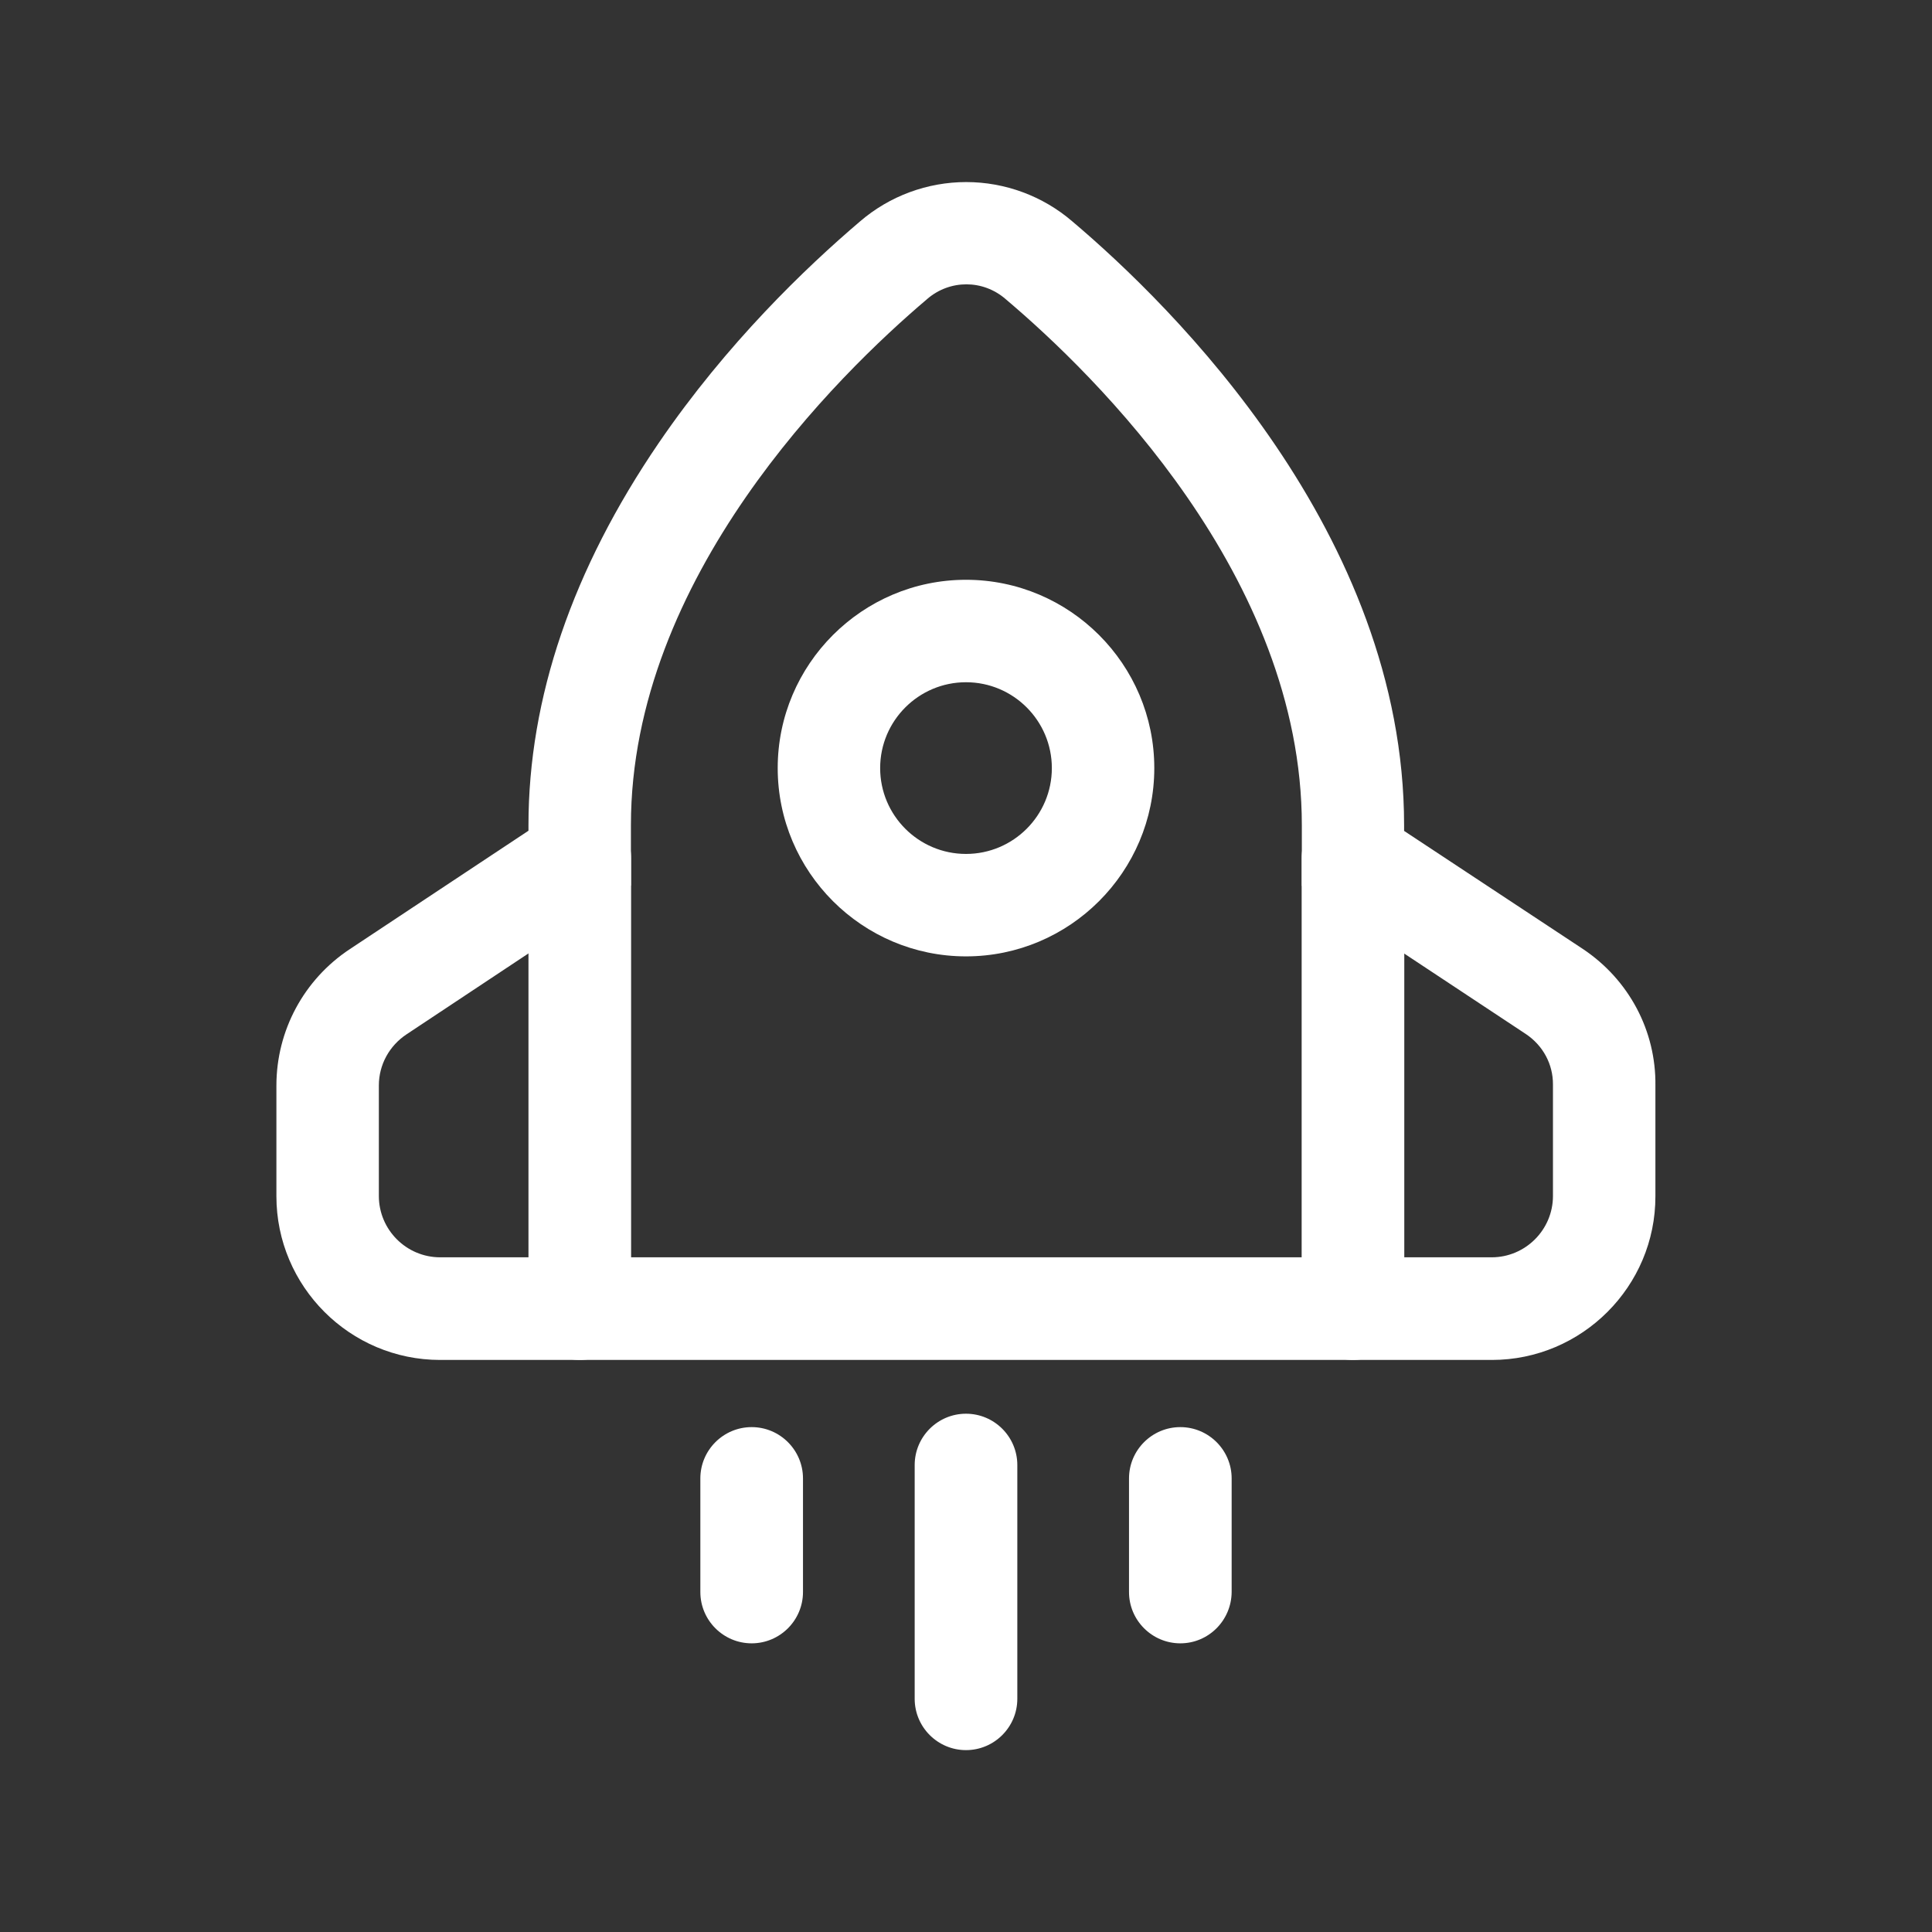
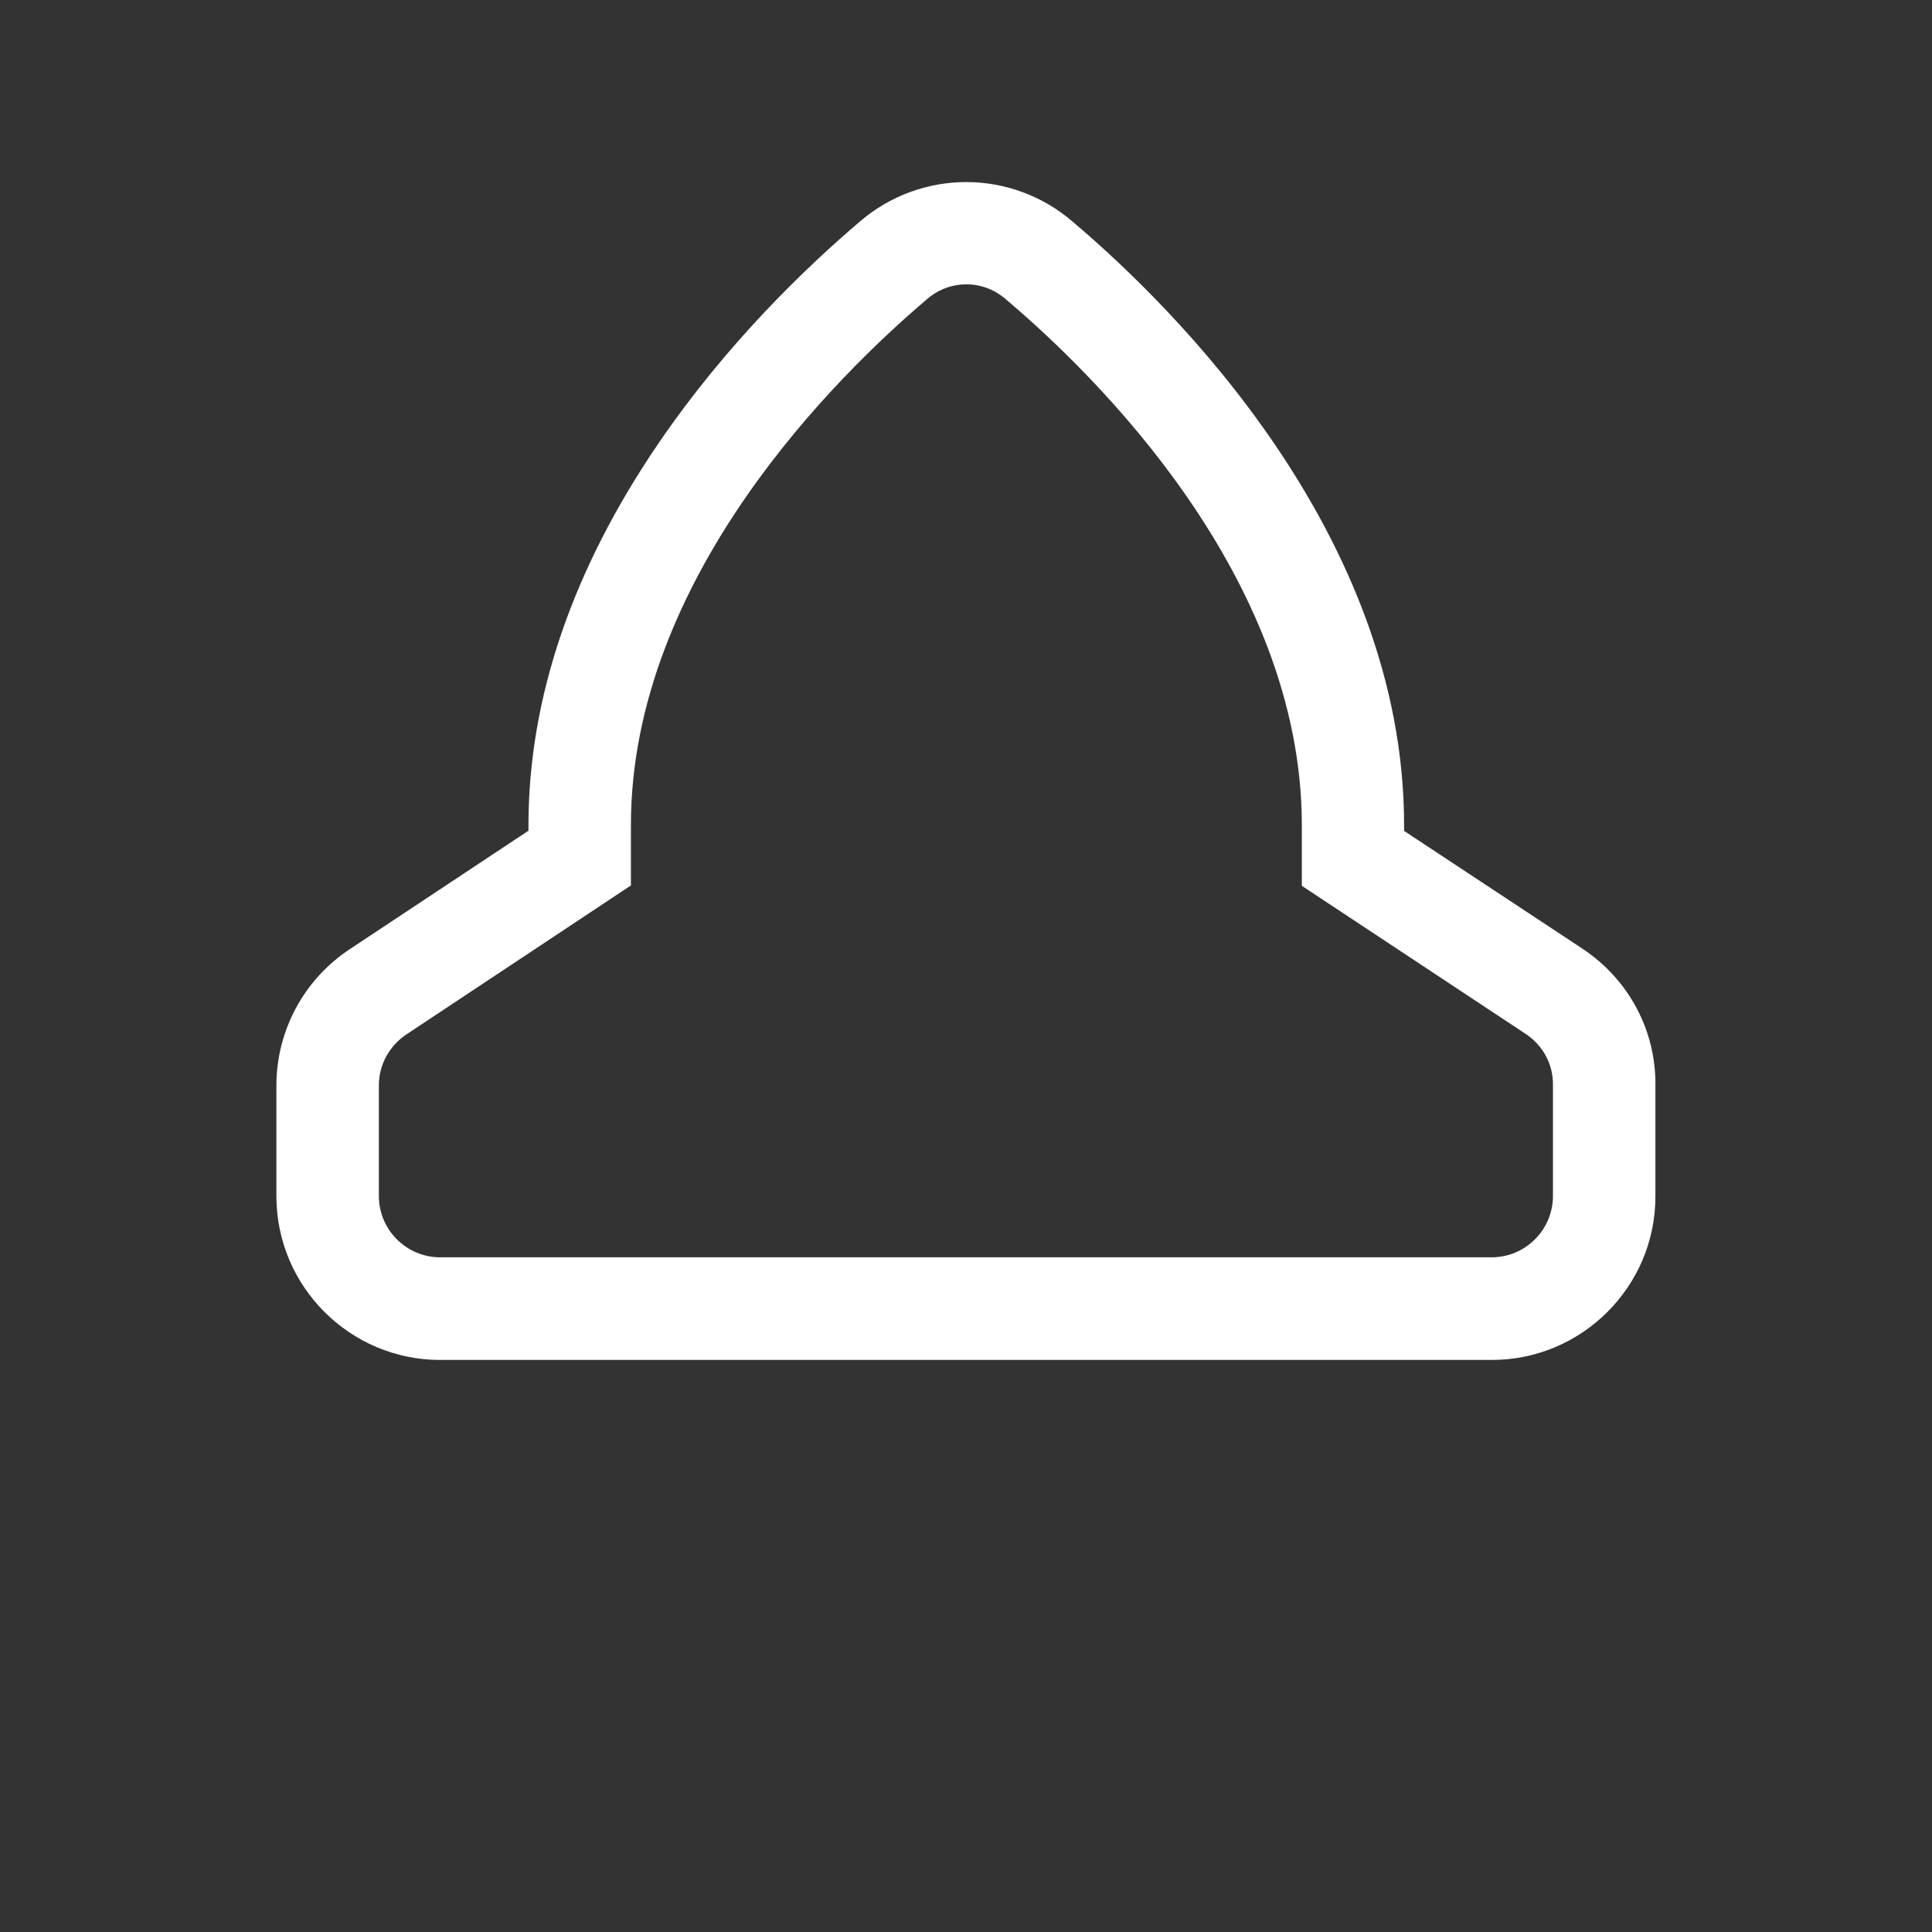
<svg xmlns="http://www.w3.org/2000/svg" t="1609747259780" class="icon" viewBox="0 0 1024 1024" version="1.1" p-id="13769" width="80" height="80">
  <rect x="0" y="0" width="1024" height="1024" fill="#333333" stroke="none" />
  <defs>
    <style type="text/css" />
  </defs>
  <path d="M790.7 720.8H233.3c-47.9 0-86.8-39-86.8-86.8v-58.6c0-29.2 14.6-56.3 39-72.4l94.6-62.7v-2.9c0-67.4 23.3-135.6 69.1-202.7 36-52.7 77.9-92.9 106.7-117.4 15.6-13.4 35.6-20.8 56.2-20.8s40.6 7.4 56.2 20.8c53 44.8 175.9 165.6 175.9 320.1v3L839 503c24.4 16.3 38.8 43.4 38.4 72.5V634c0.1 47.8-38.9 86.8-86.7 86.8zM512.2 150.7c-7.4 0-14.8 2.6-20.8 7.8l-0.1 0.1c-47.2 40-156.9 147.4-156.9 278.7v32l-118.9 78.9c-9.2 6.1-14.7 16.2-14.7 27.1v58.6c0 17.9 14.6 32.5 32.5 32.5h557.3c17.9 0 32.5-14.6 32.5-32.5v-59c0.1-10.7-5.2-20.7-14.3-26.8L690 469.5v-32.1c0-131.8-109.6-238.8-156.8-278.7l-0.1-0.1c-6.1-5.3-13.5-7.9-20.9-7.9z" fill="#ffffff" p-id="13770" />
-   <path d="M512 506.9c-55 0-99.8-44.8-99.8-99.8s44.8-99.8 99.8-99.8 99.8 44.8 99.8 99.8-44.8 99.8-99.8 99.8z m0-145.3c-25.1 0-45.5 20.4-45.5 45.5s20.4 45.5 45.5 45.5 45.5-20.4 45.5-45.5-20.4-45.5-45.5-45.5zM307.3 720.8c-15 0-27.2-12.2-27.2-27.2V454.8c0-15 12.2-27.2 27.2-27.2s27.2 12.2 27.2 27.2v238.8c-0.1 15-12.2 27.2-27.2 27.2zM717.1 720.8c-15 0-27.2-12.2-27.2-27.2V454.8c0-15 12.2-27.2 27.2-27.2s27.2 12.2 27.2 27.2v238.8c0 15-12.2 27.2-27.2 27.2zM512 927.6c-15 0-27.2-12.2-27.2-27.2V776.5c0-15 12.2-27.2 27.2-27.2s27.2 12.2 27.2 27.2v123.9c0 15-12.2 27.2-27.2 27.2zM398.4 871c-15 0-27.2-12.2-27.2-27.2v-60.2c0-15 12.2-27.2 27.2-27.2s27.2 12.2 27.2 27.2v60.2c0 15-12.2 27.2-27.2 27.2zM625.6 871c-15 0-27.2-12.2-27.2-27.2v-60.2c0-15 12.2-27.2 27.2-27.2s27.2 12.2 27.2 27.2v60.2c-0.1 15-12.2 27.2-27.2 27.2z" fill="#ffffff" p-id="13771" />
</svg>